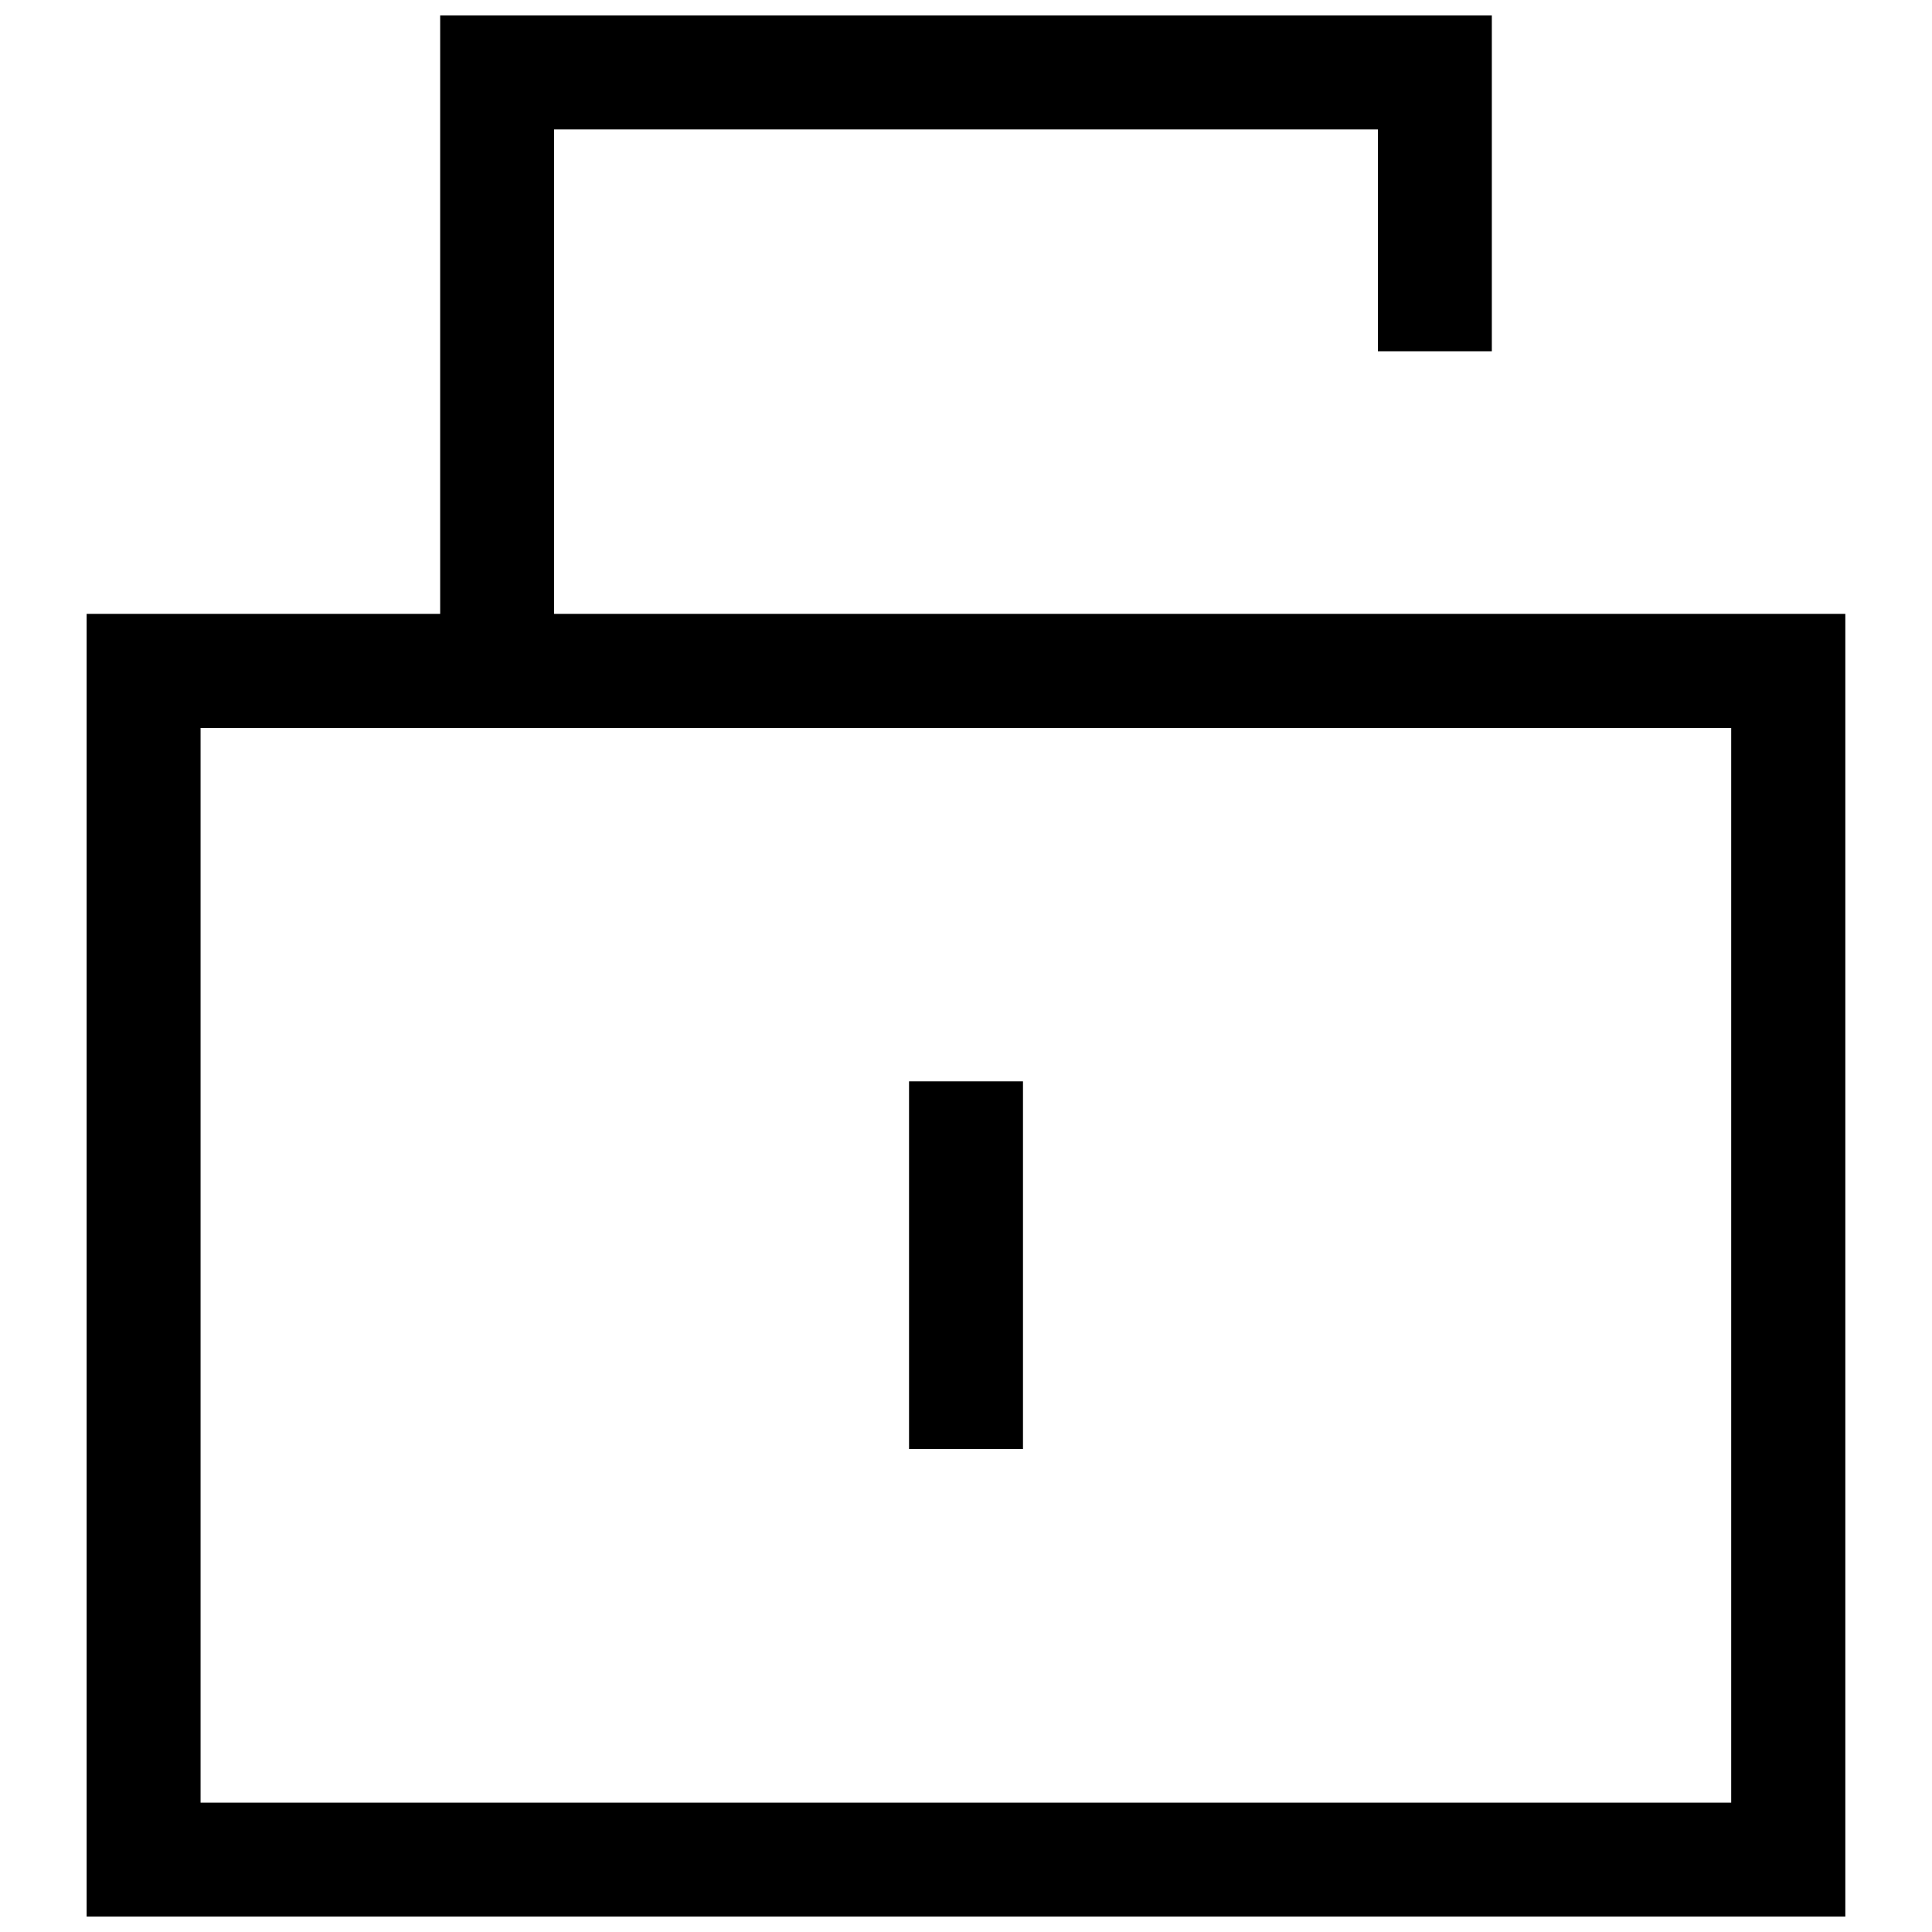
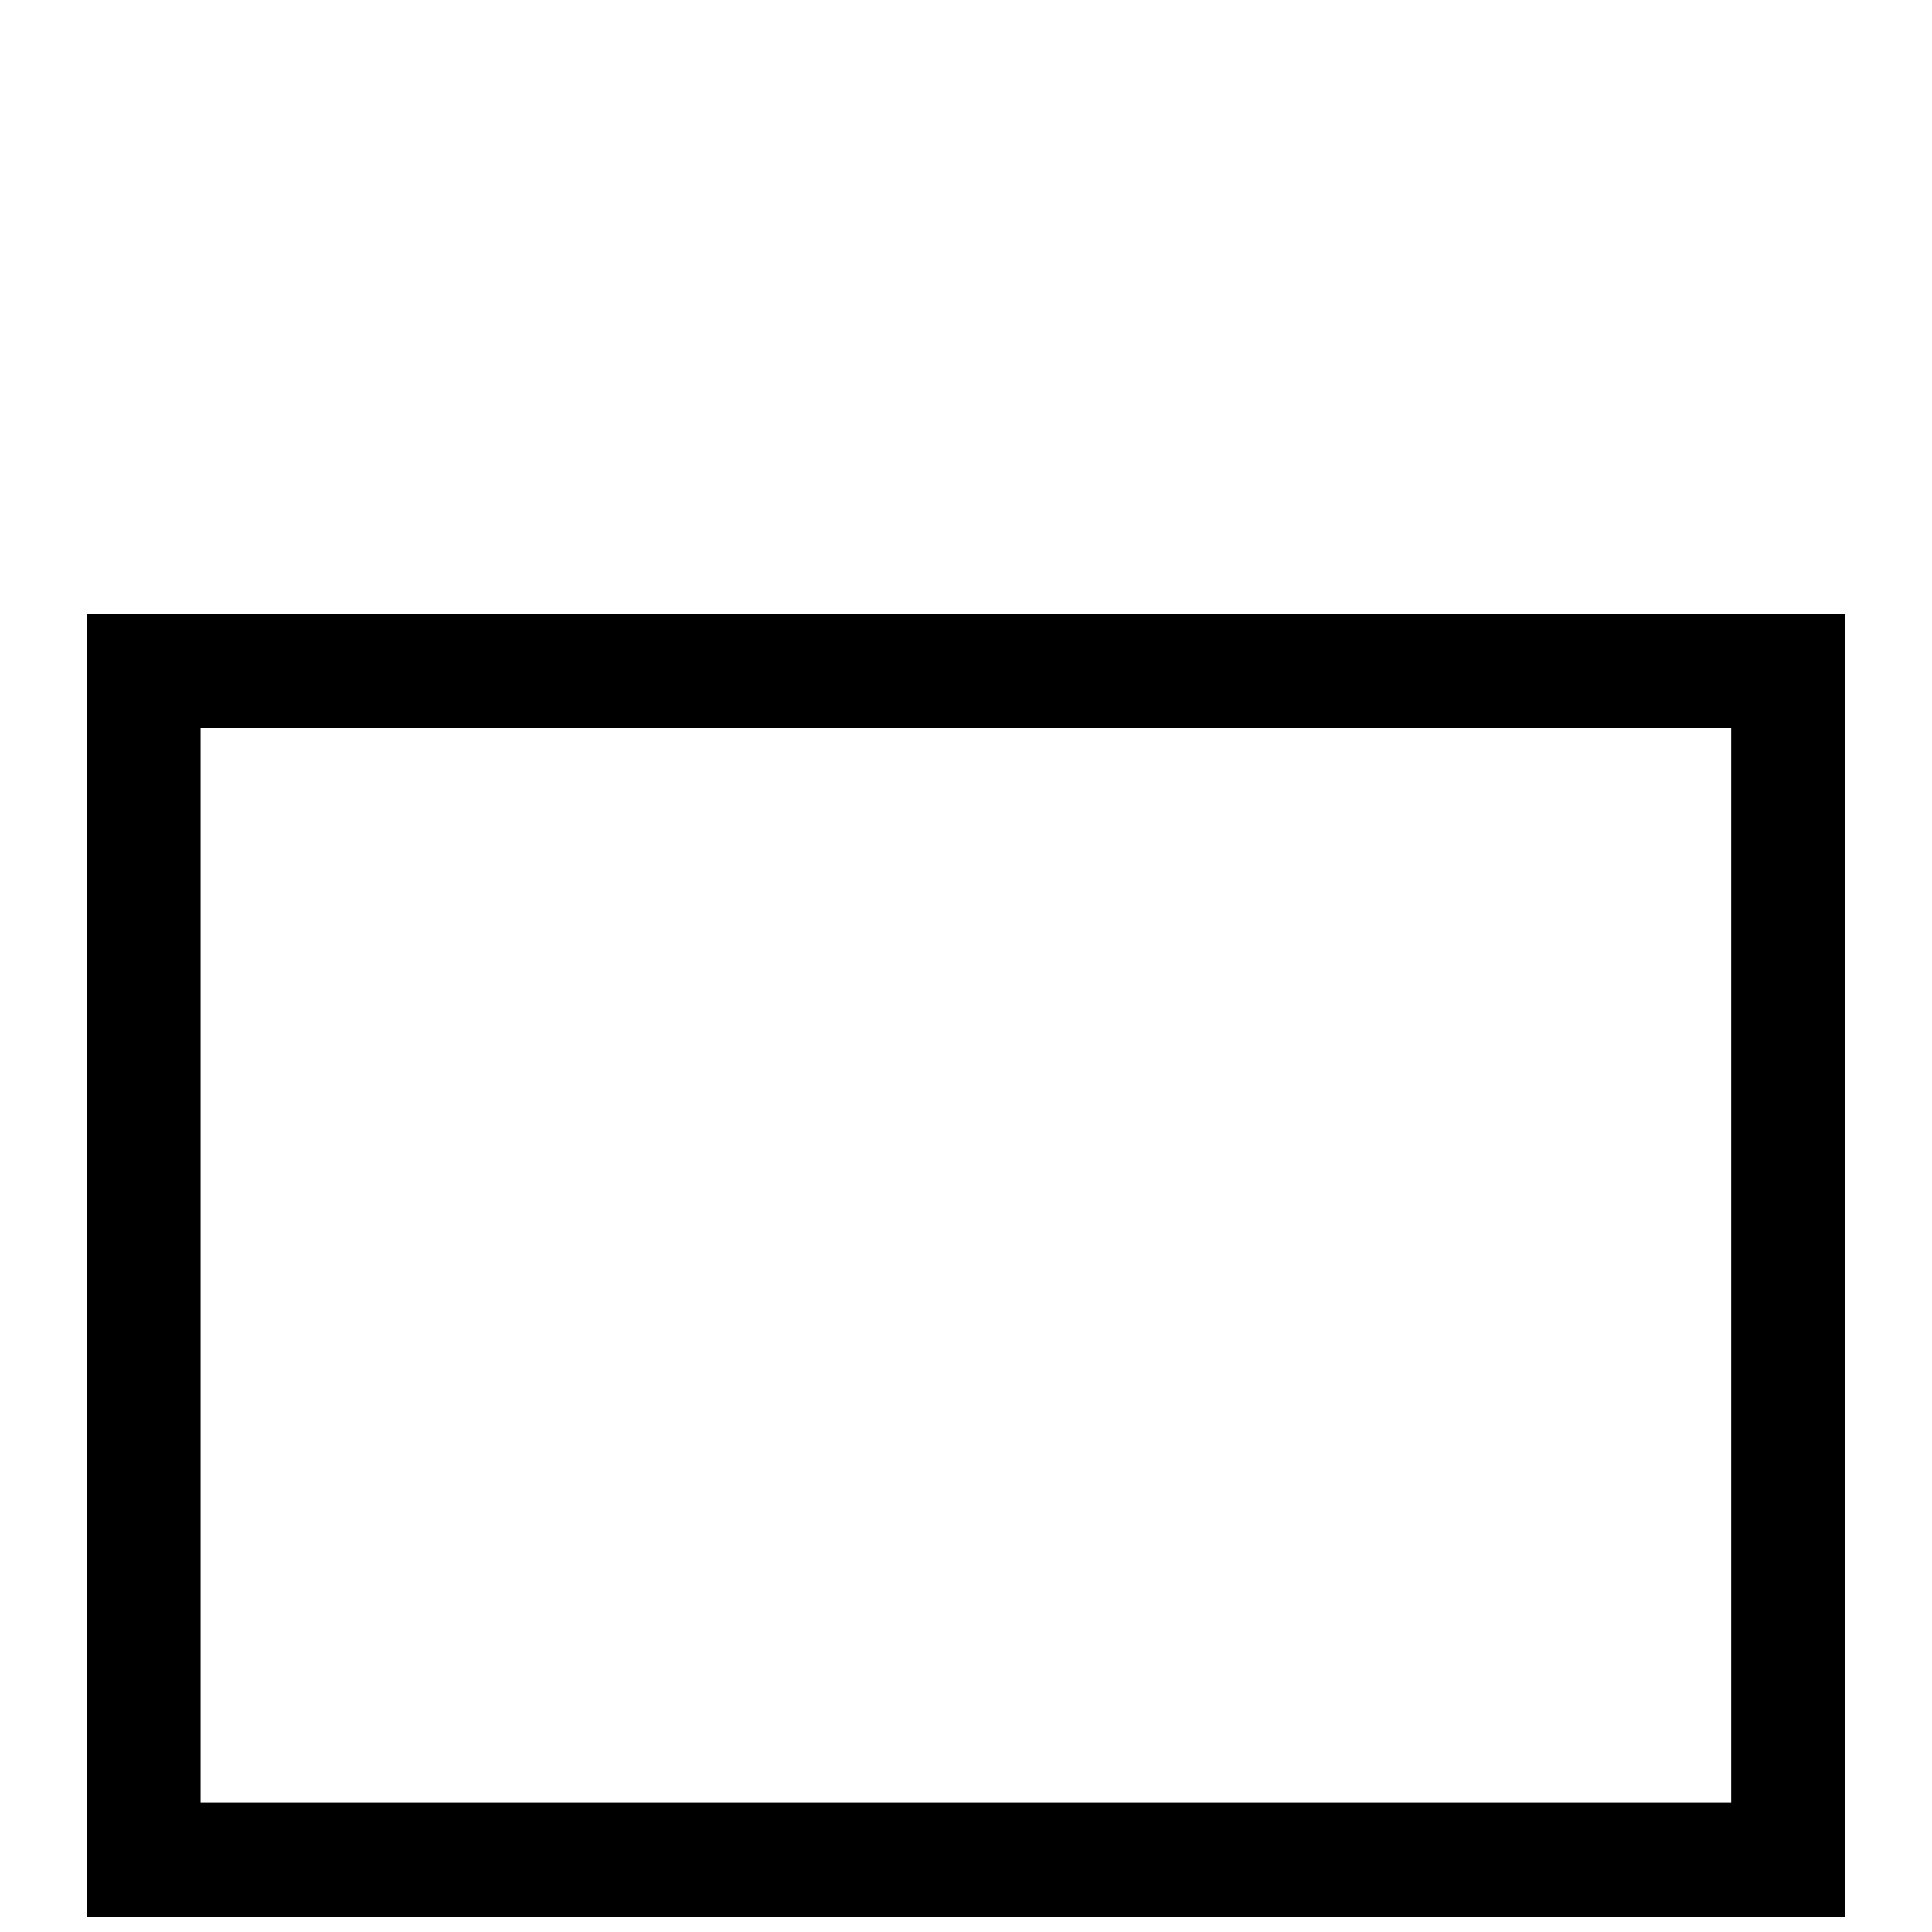
<svg xmlns="http://www.w3.org/2000/svg" width="800px" height="800px" version="1.1" viewBox="144 144 512 512">
  <defs>
    <clipPath id="b">
      <path d="m166 306h468v345.9h-468z" />
    </clipPath>
    <clipPath id="a">
      <path d="m260 148.09h280v161.91h-280z" />
    </clipPath>
  </defs>
-   <path d="m415.1 430.57h-30.195v97.438h30.195z" />
  <g clip-path="url(#b)">
    <path d="m166.96 306.68v345.23h466.07v-345.23zm30.195 30.238h405.63v284.8h-405.63z" />
  </g>
  <g clip-path="url(#a)">
-     <path d="m260.65 148.09v161.5h30.195v-131.3h218.31v58.801h30.195v-88.996z" />
-   </g>
+     </g>
</svg>